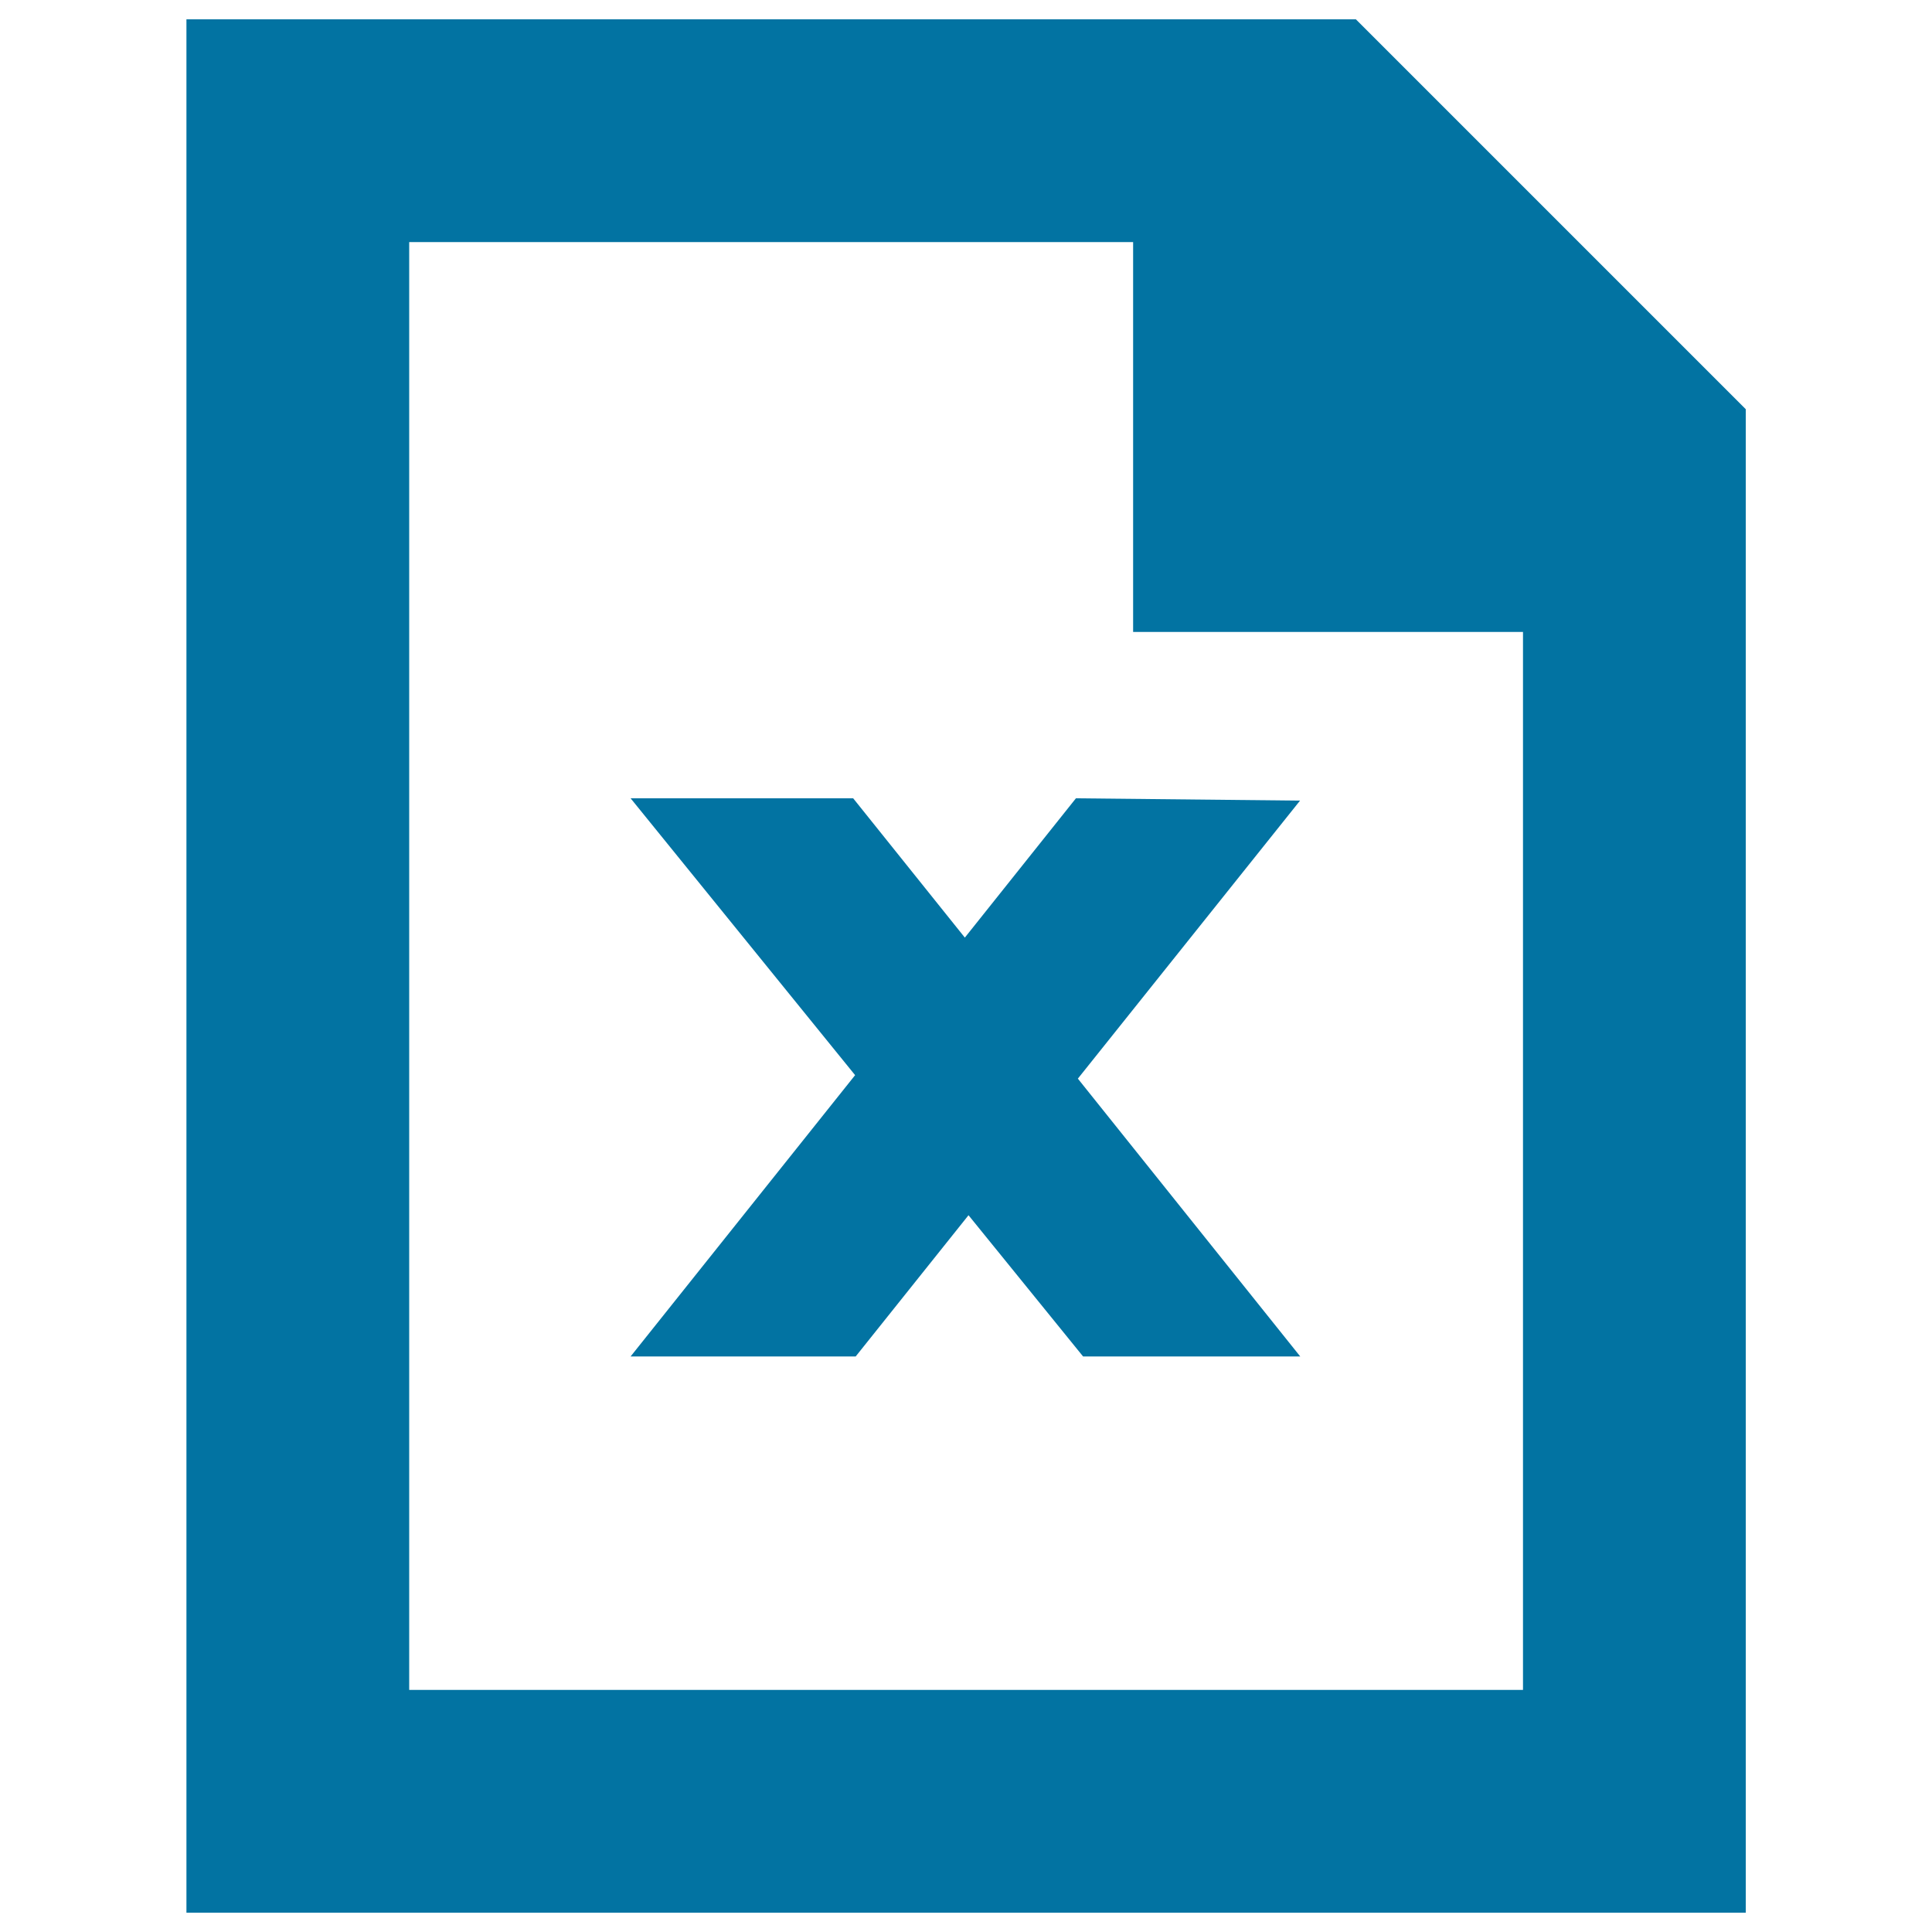
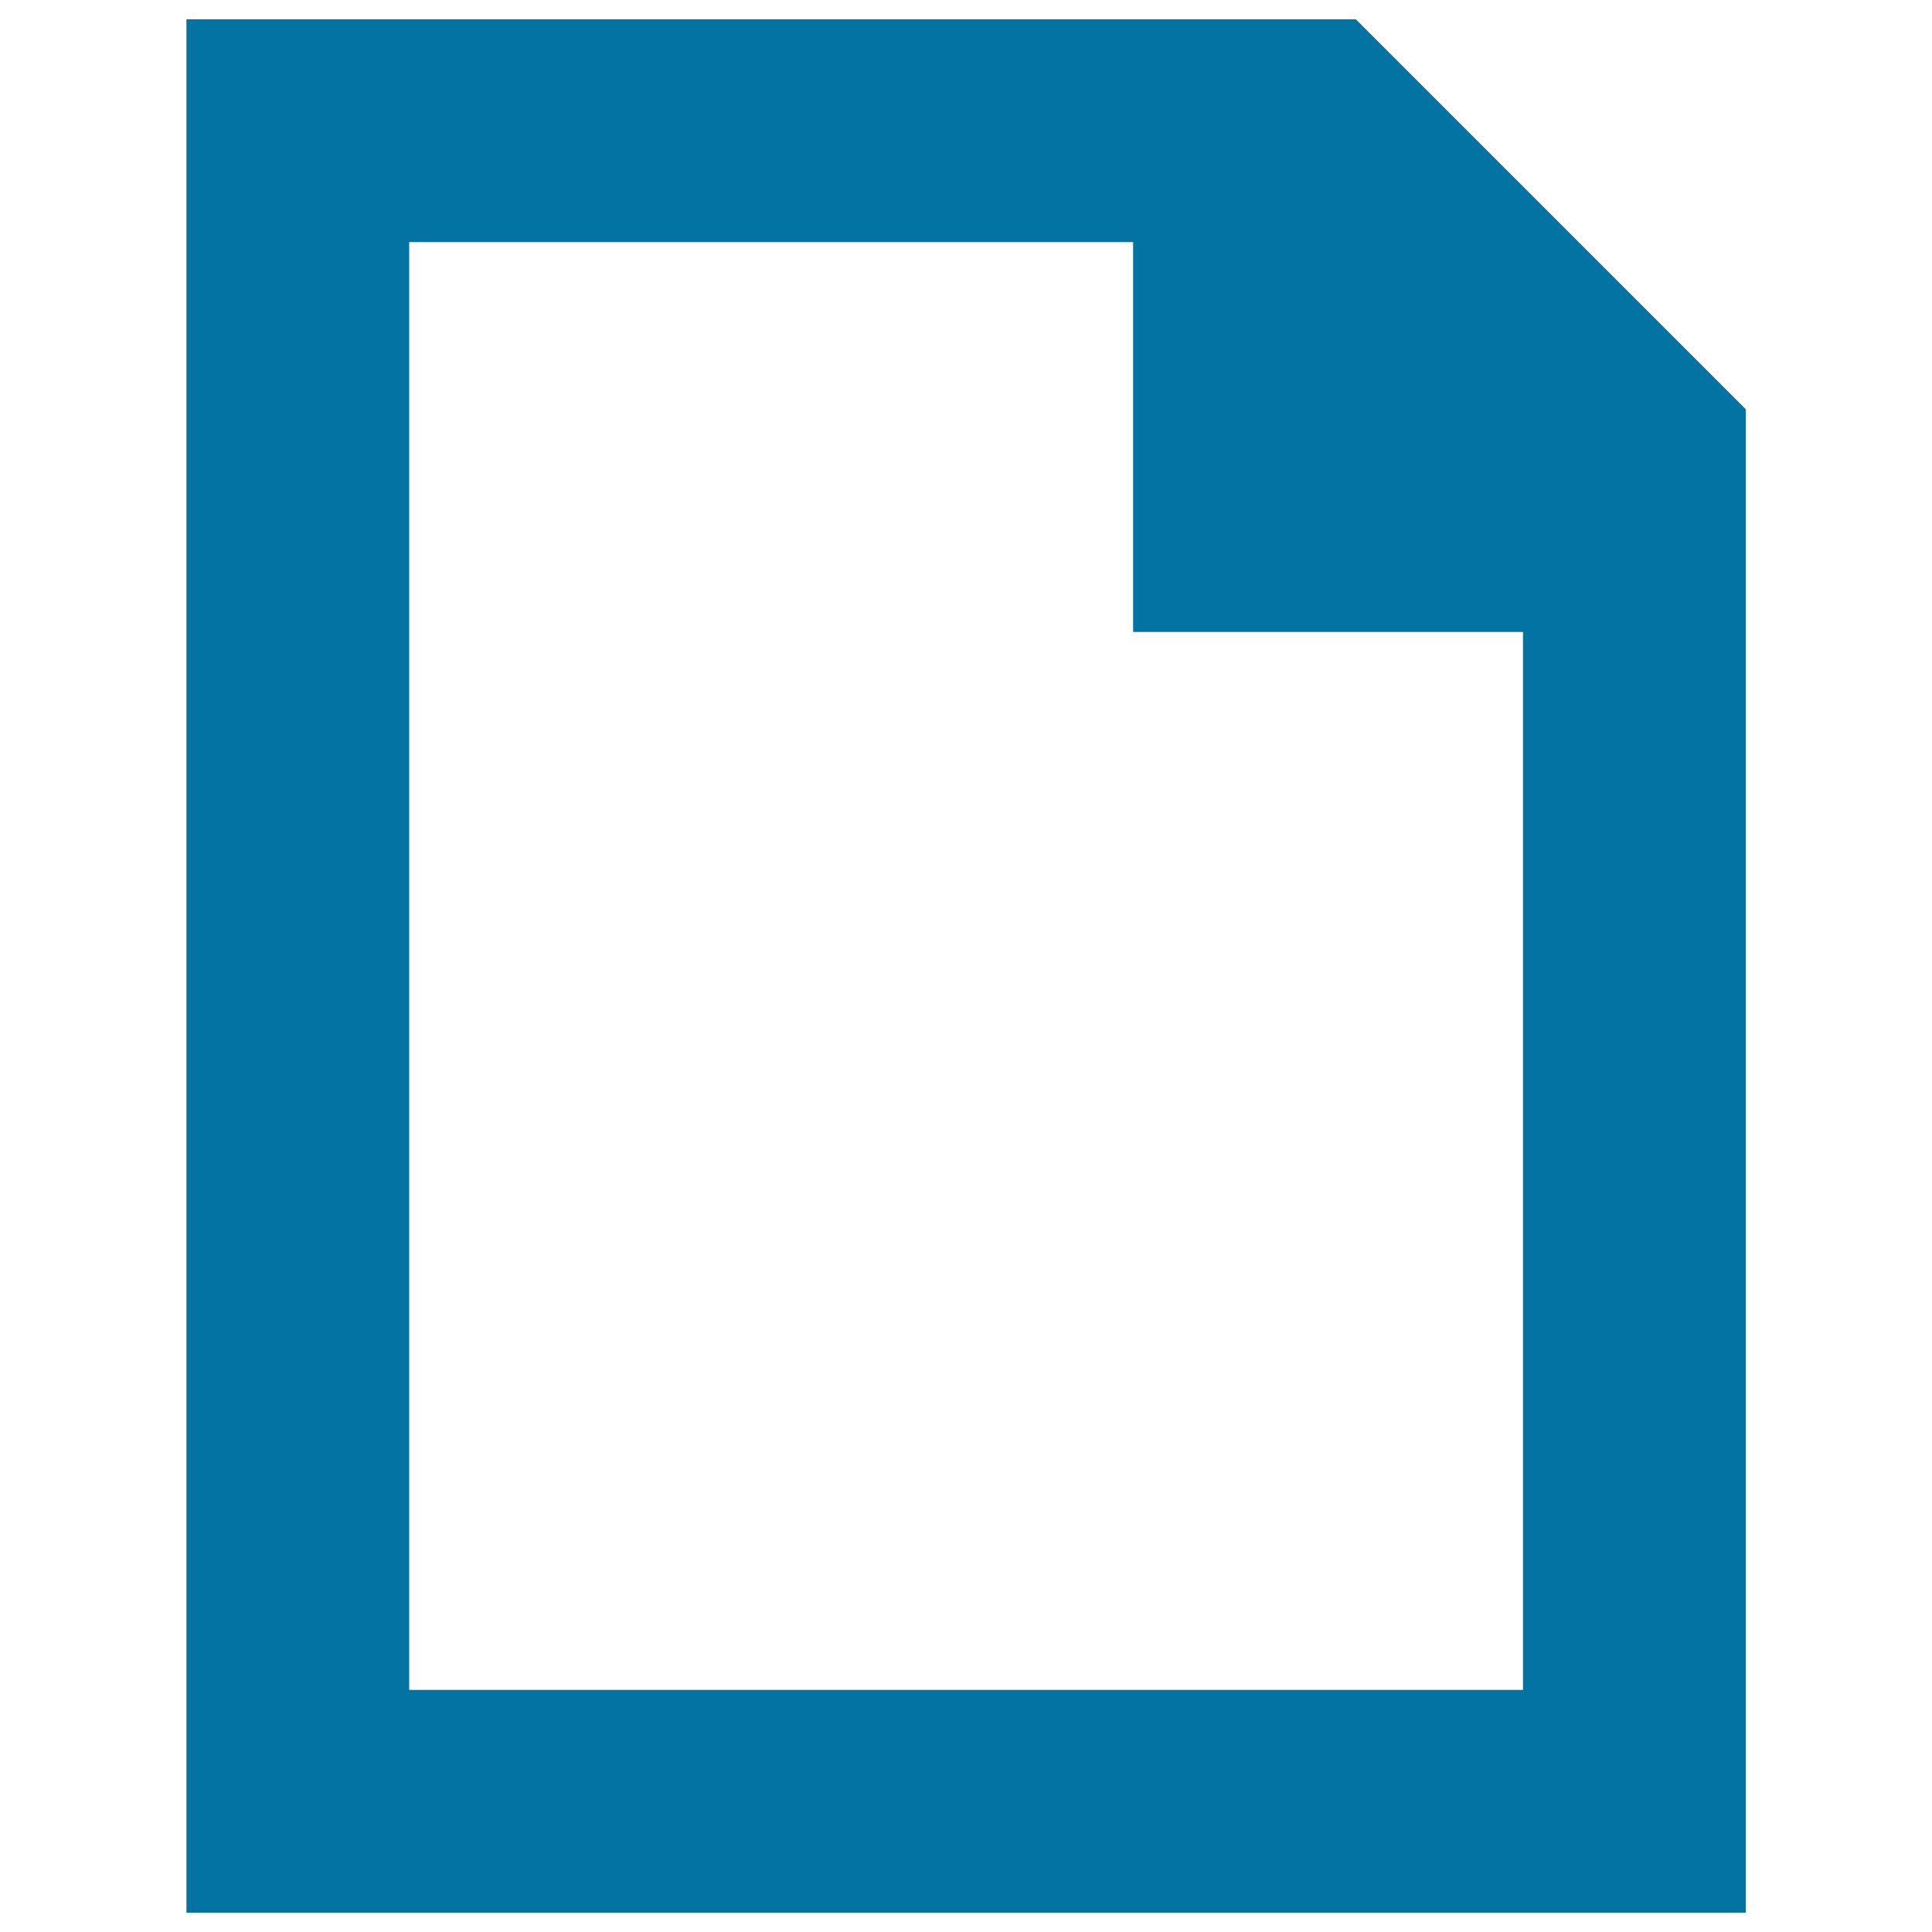
<svg xmlns="http://www.w3.org/2000/svg" viewBox="0 0 1000 1000" style="fill:#0273a2">
  <title>Excel SVG icon</title>
  <path d="M701.8,10H96.5v980h807.1V211.8L701.8,10z M788.2,874.7H211.8V125.3h374.7v201.8h201.8V874.7z" />
-   <path d="M672.9,414.4l-116-1.2l-57.5,72.1l-57.8-72.1H326.4l116.2,143.3L326.4,702.1h116.5l58.4-73.1l59.3,73.1h112.4L557.9,558.3L672.9,414.4z" />
</svg>